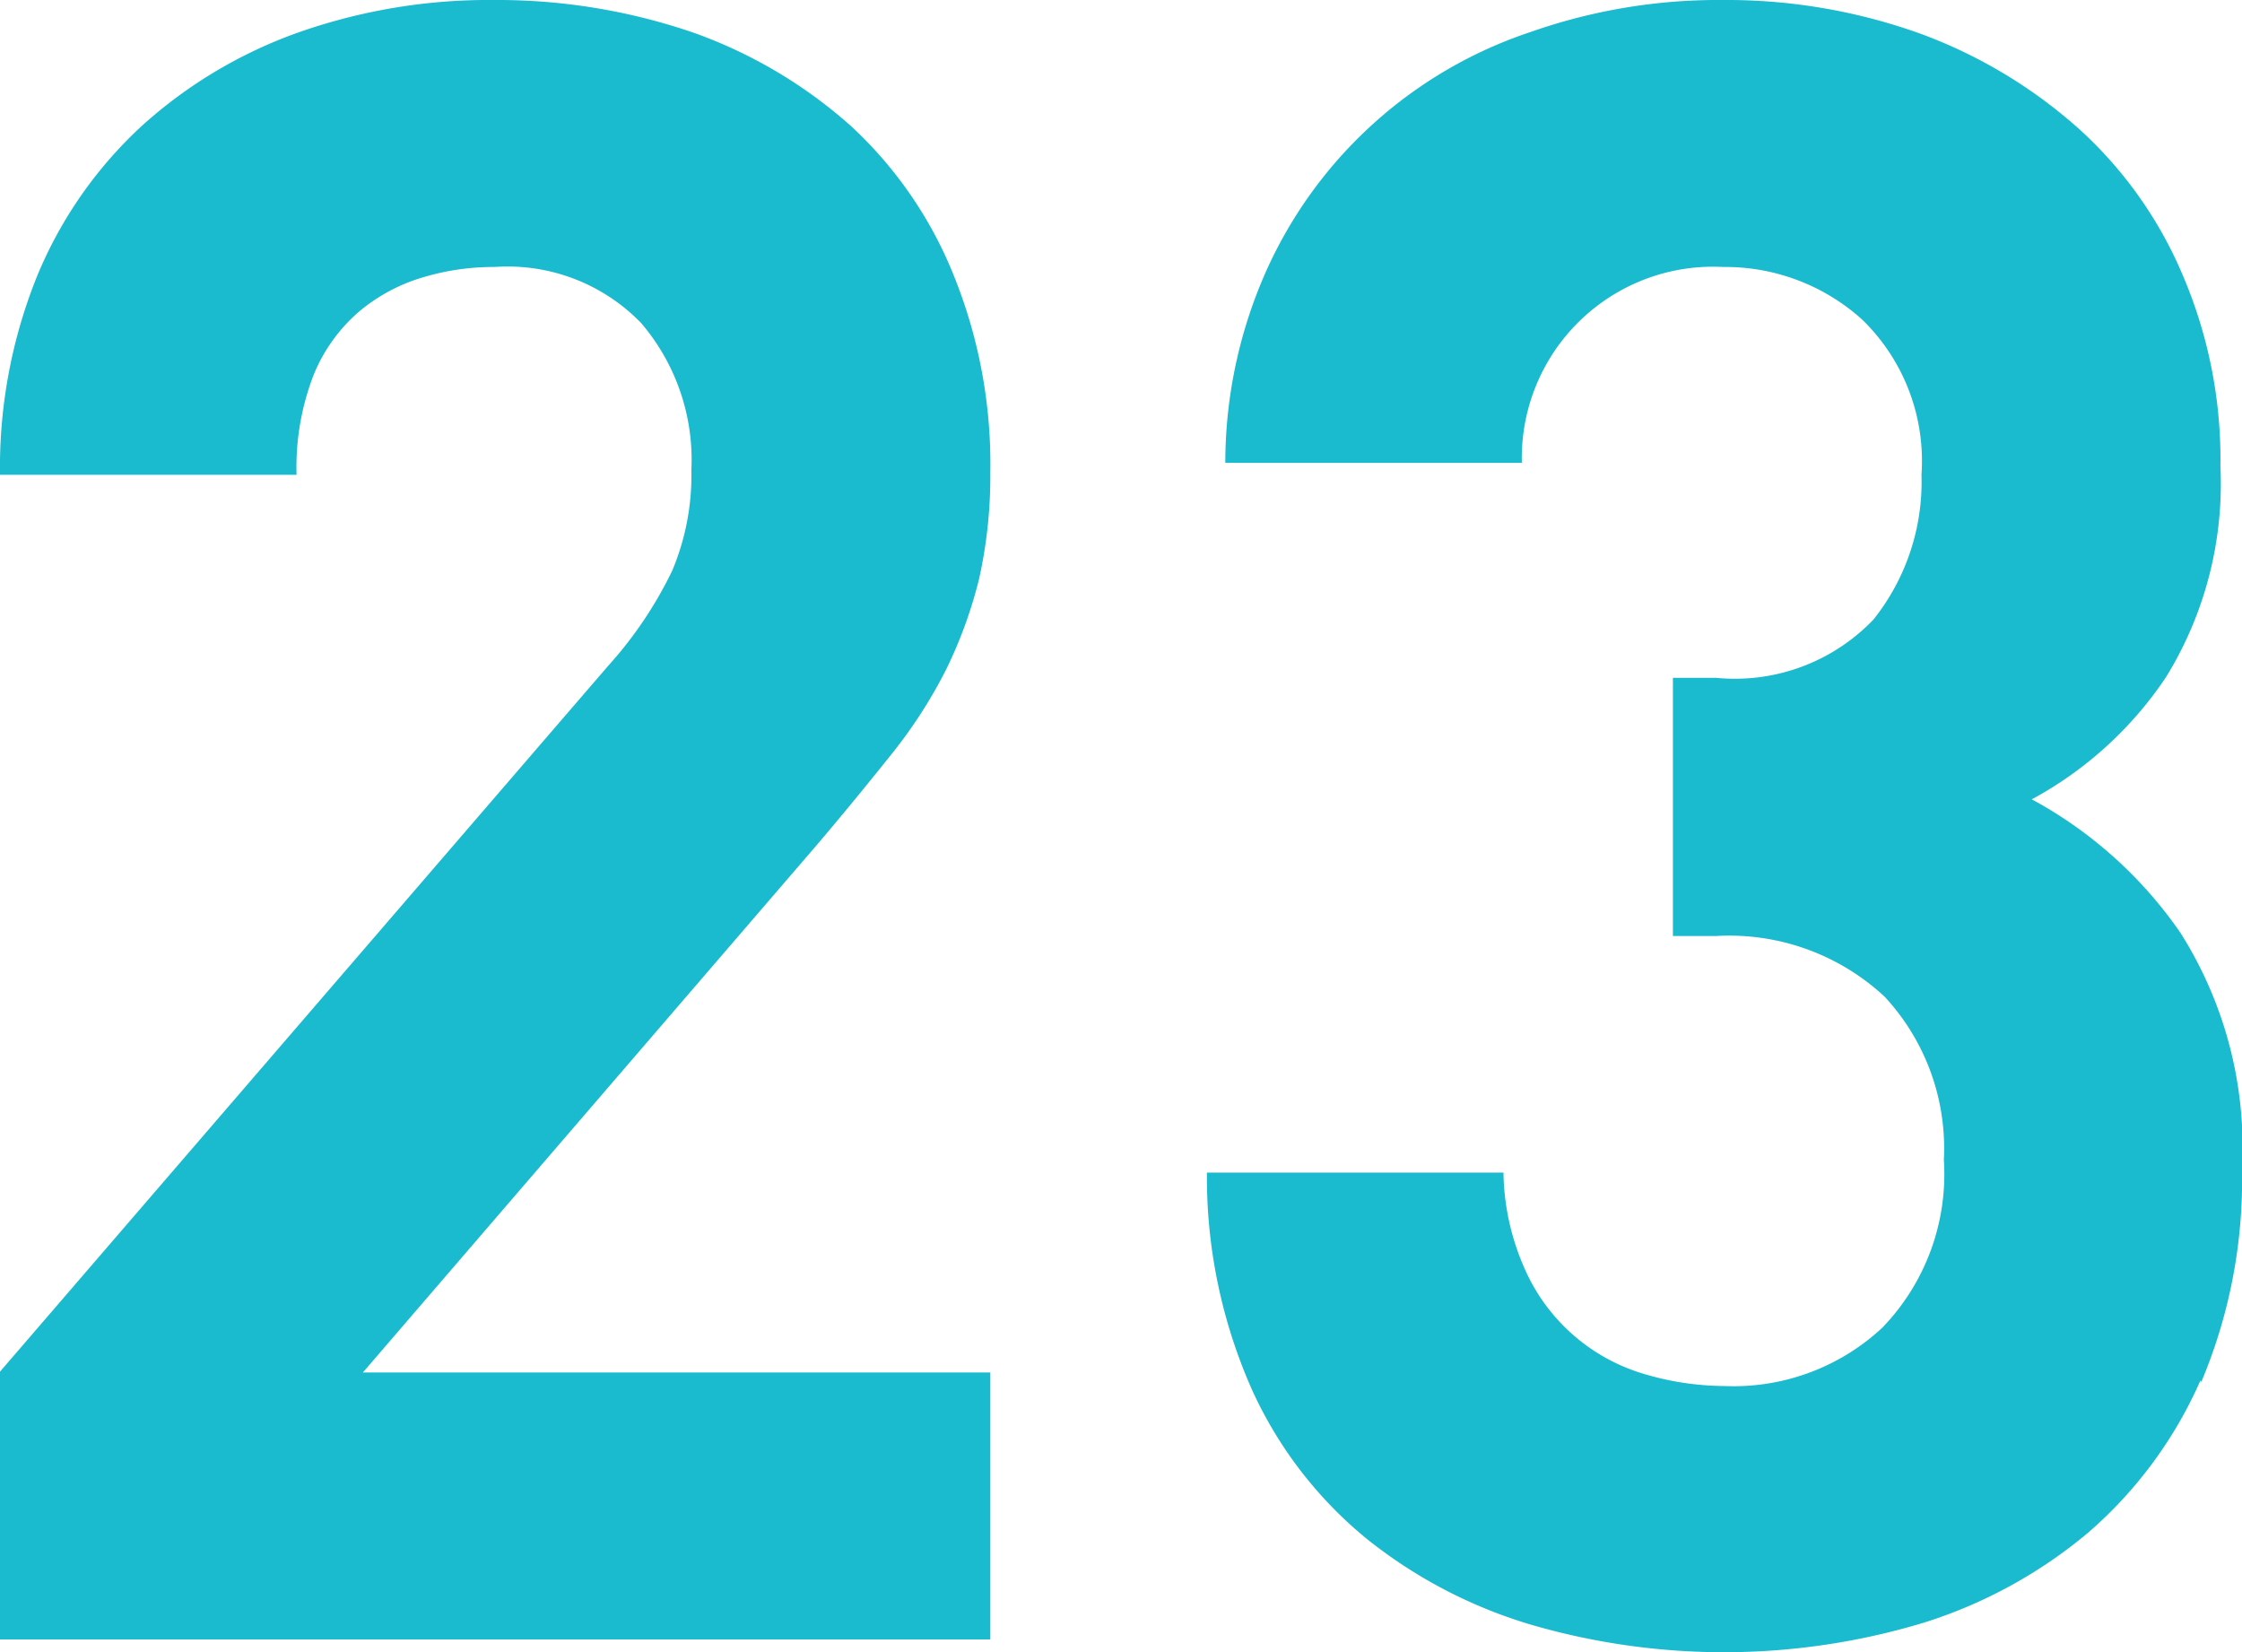
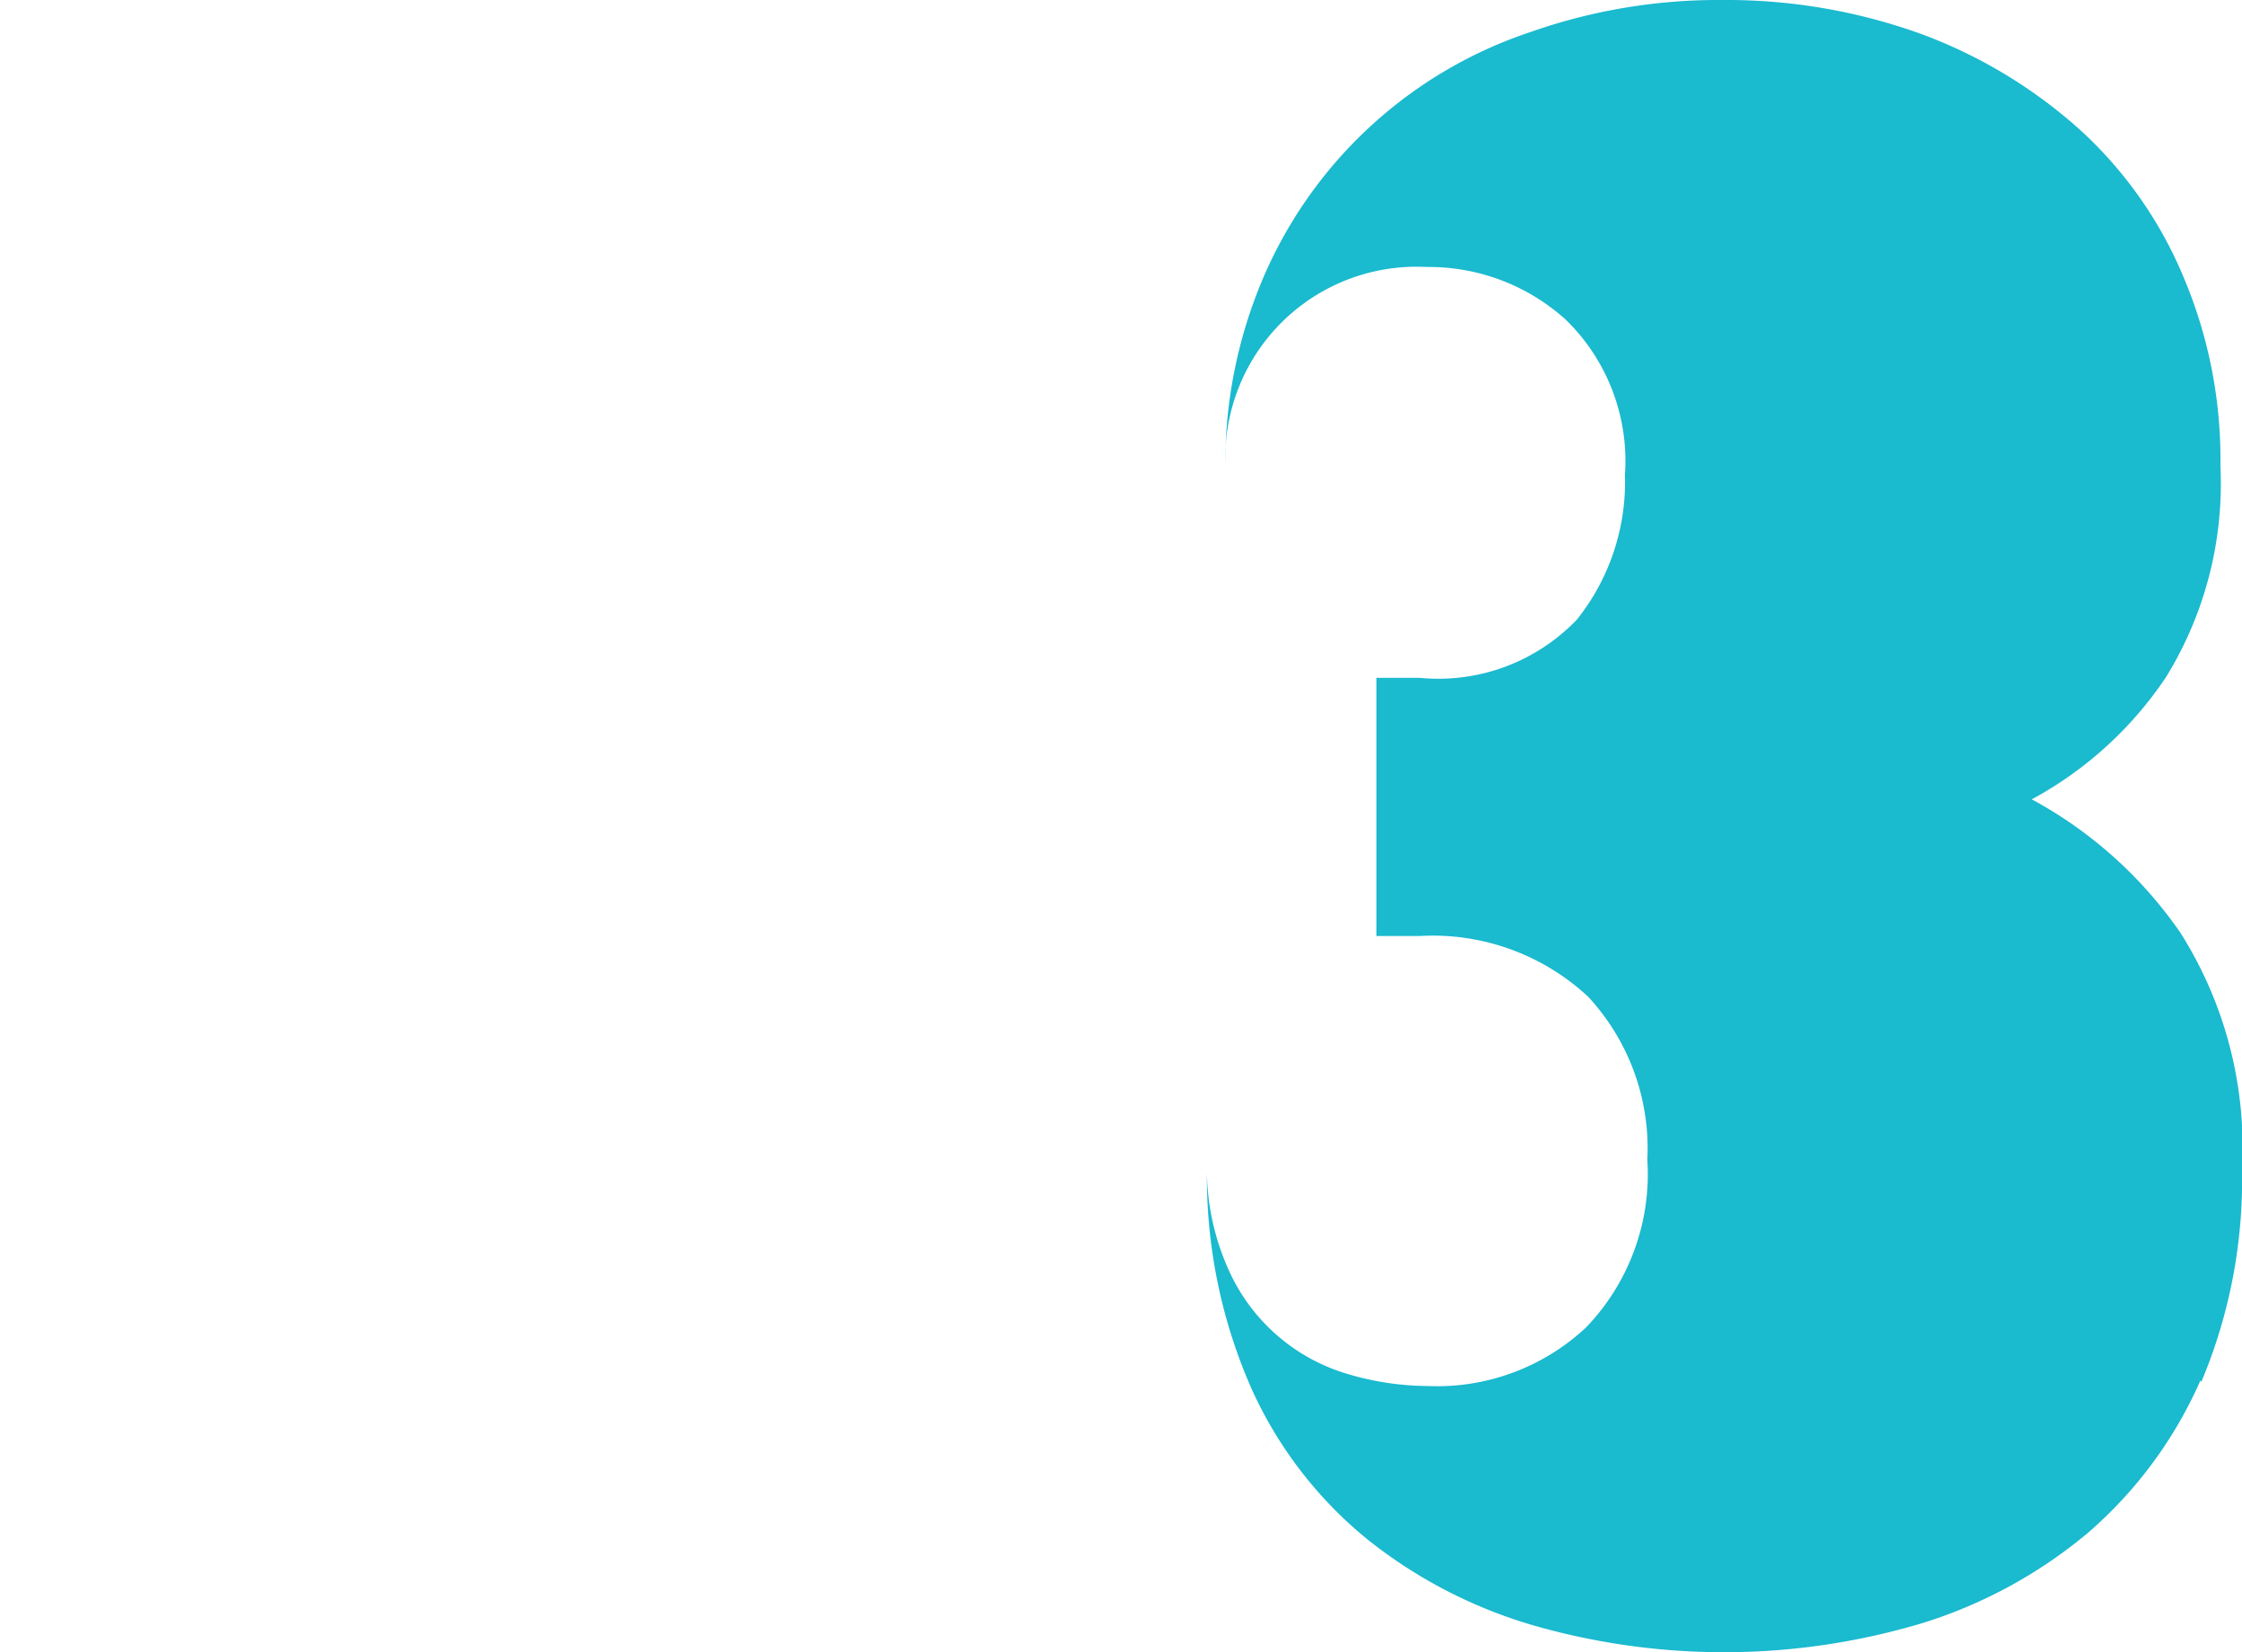
<svg xmlns="http://www.w3.org/2000/svg" width="28.05" height="20.67" viewBox="0 0 28.05 20.67">
  <g id="_23" data-name="23" transform="translate(-16.2 -18.17)">
-     <path id="Path_2488" data-name="Path 2488" d="M16.2,38.67V35.33l7.6-8.82a5.056,5.056,0,0,0,.81-1.2,3.079,3.079,0,0,0,.24-1.26,2.635,2.635,0,0,0-.63-1.84,2.324,2.324,0,0,0-1.83-.7,3.063,3.063,0,0,0-.9.13,2.218,2.218,0,0,0-.8.43,2.077,2.077,0,0,0-.57.8,3.211,3.211,0,0,0-.21,1.24H16.2a6.4,6.4,0,0,1,.47-2.5,5.311,5.311,0,0,1,1.31-1.87,5.824,5.824,0,0,1,1.97-1.17,7.179,7.179,0,0,1,2.44-.4,7.561,7.561,0,0,1,2.49.41,5.957,5.957,0,0,1,1.97,1.17,5.152,5.152,0,0,1,1.28,1.86,6.286,6.286,0,0,1,.46,2.47,5.9,5.9,0,0,1-.14,1.33,5.654,5.654,0,0,1-.41,1.13,6.052,6.052,0,0,1-.69,1.07c-.28.35-.59.73-.93,1.13l-5.68,6.6h7.85v3.34H16.2Z" fill="#1abacf" />
-     <path id="Path_2489" data-name="Path 2489" d="M43.73,35.44a5.376,5.376,0,0,1-1.4,1.9,5.982,5.982,0,0,1-2.06,1.13,8.636,8.636,0,0,1-4.9.03,6.038,6.038,0,0,1-2.06-1.07,5.171,5.171,0,0,1-1.44-1.86,6.558,6.558,0,0,1-.57-2.73h3.71a3.067,3.067,0,0,0,.26,1.19,2.36,2.36,0,0,0,1.47,1.32,3.588,3.588,0,0,0,1.04.16,2.728,2.728,0,0,0,1.97-.73,2.764,2.764,0,0,0,.77-2.1,2.791,2.791,0,0,0-.74-2.04,2.852,2.852,0,0,0-2.11-.76h-.54V26.65h.54a2.4,2.4,0,0,0,1.97-.73,2.763,2.763,0,0,0,.6-1.81,2.466,2.466,0,0,0-.74-1.94,2.554,2.554,0,0,0-1.74-.66,2.394,2.394,0,0,0-2.52,2.45H31.53a5.91,5.91,0,0,1,.53-2.44,5.539,5.539,0,0,1,3.29-2.95,7.087,7.087,0,0,1,2.41-.4,7.165,7.165,0,0,1,2.49.43,6.176,6.176,0,0,1,1.98,1.2,5.2,5.2,0,0,1,1.29,1.84A5.846,5.846,0,0,1,43.98,24a4.611,4.611,0,0,1-.68,2.64,4.721,4.721,0,0,1-1.68,1.53,5.356,5.356,0,0,1,1.86,1.67,5.018,5.018,0,0,1,.77,2.96,6.507,6.507,0,0,1-.51,2.66Z" fill="#1abacf" />
+     <path id="Path_2489" data-name="Path 2489" d="M43.73,35.44a5.376,5.376,0,0,1-1.4,1.9,5.982,5.982,0,0,1-2.06,1.13,8.636,8.636,0,0,1-4.9.03,6.038,6.038,0,0,1-2.06-1.07,5.171,5.171,0,0,1-1.44-1.86,6.558,6.558,0,0,1-.57-2.73a3.067,3.067,0,0,0,.26,1.19,2.36,2.36,0,0,0,1.47,1.32,3.588,3.588,0,0,0,1.04.16,2.728,2.728,0,0,0,1.97-.73,2.764,2.764,0,0,0,.77-2.1,2.791,2.791,0,0,0-.74-2.04,2.852,2.852,0,0,0-2.11-.76h-.54V26.65h.54a2.4,2.4,0,0,0,1.97-.73,2.763,2.763,0,0,0,.6-1.81,2.466,2.466,0,0,0-.74-1.94,2.554,2.554,0,0,0-1.74-.66,2.394,2.394,0,0,0-2.52,2.45H31.53a5.91,5.91,0,0,1,.53-2.44,5.539,5.539,0,0,1,3.29-2.95,7.087,7.087,0,0,1,2.41-.4,7.165,7.165,0,0,1,2.49.43,6.176,6.176,0,0,1,1.98,1.2,5.2,5.2,0,0,1,1.29,1.84A5.846,5.846,0,0,1,43.98,24a4.611,4.611,0,0,1-.68,2.64,4.721,4.721,0,0,1-1.68,1.53,5.356,5.356,0,0,1,1.86,1.67,5.018,5.018,0,0,1,.77,2.96,6.507,6.507,0,0,1-.51,2.66Z" fill="#1abacf" />
  </g>
</svg>